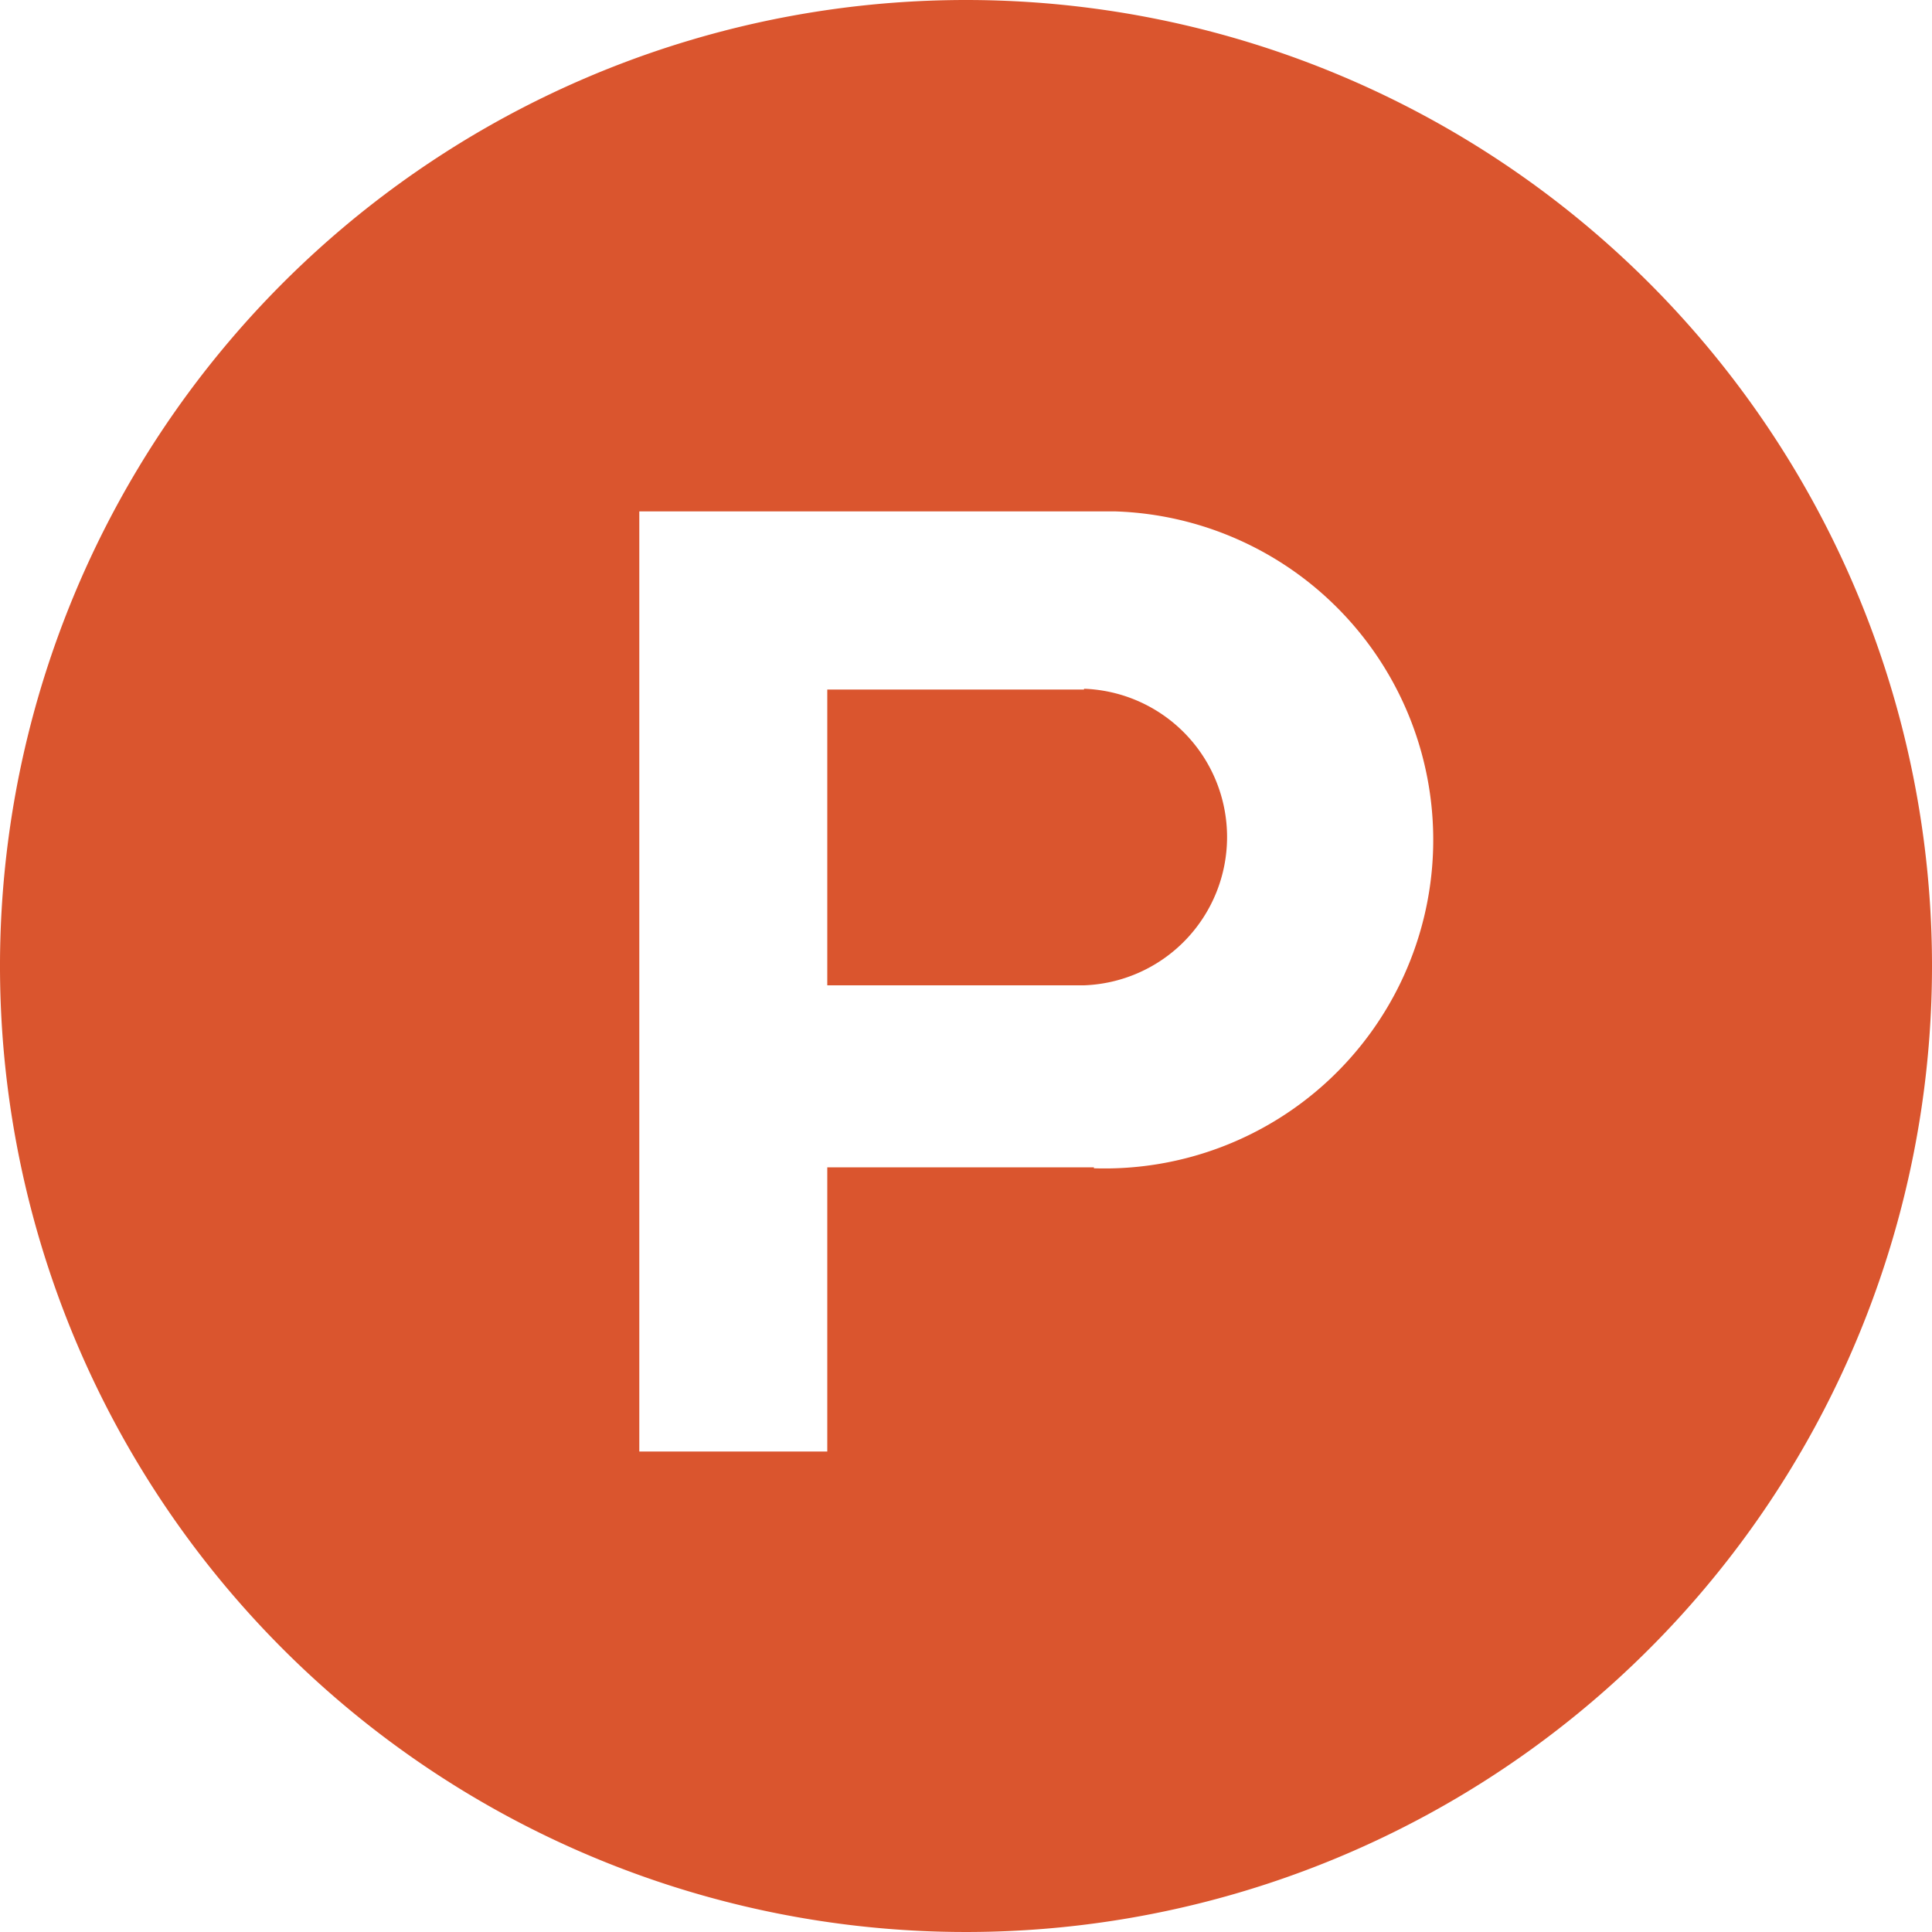
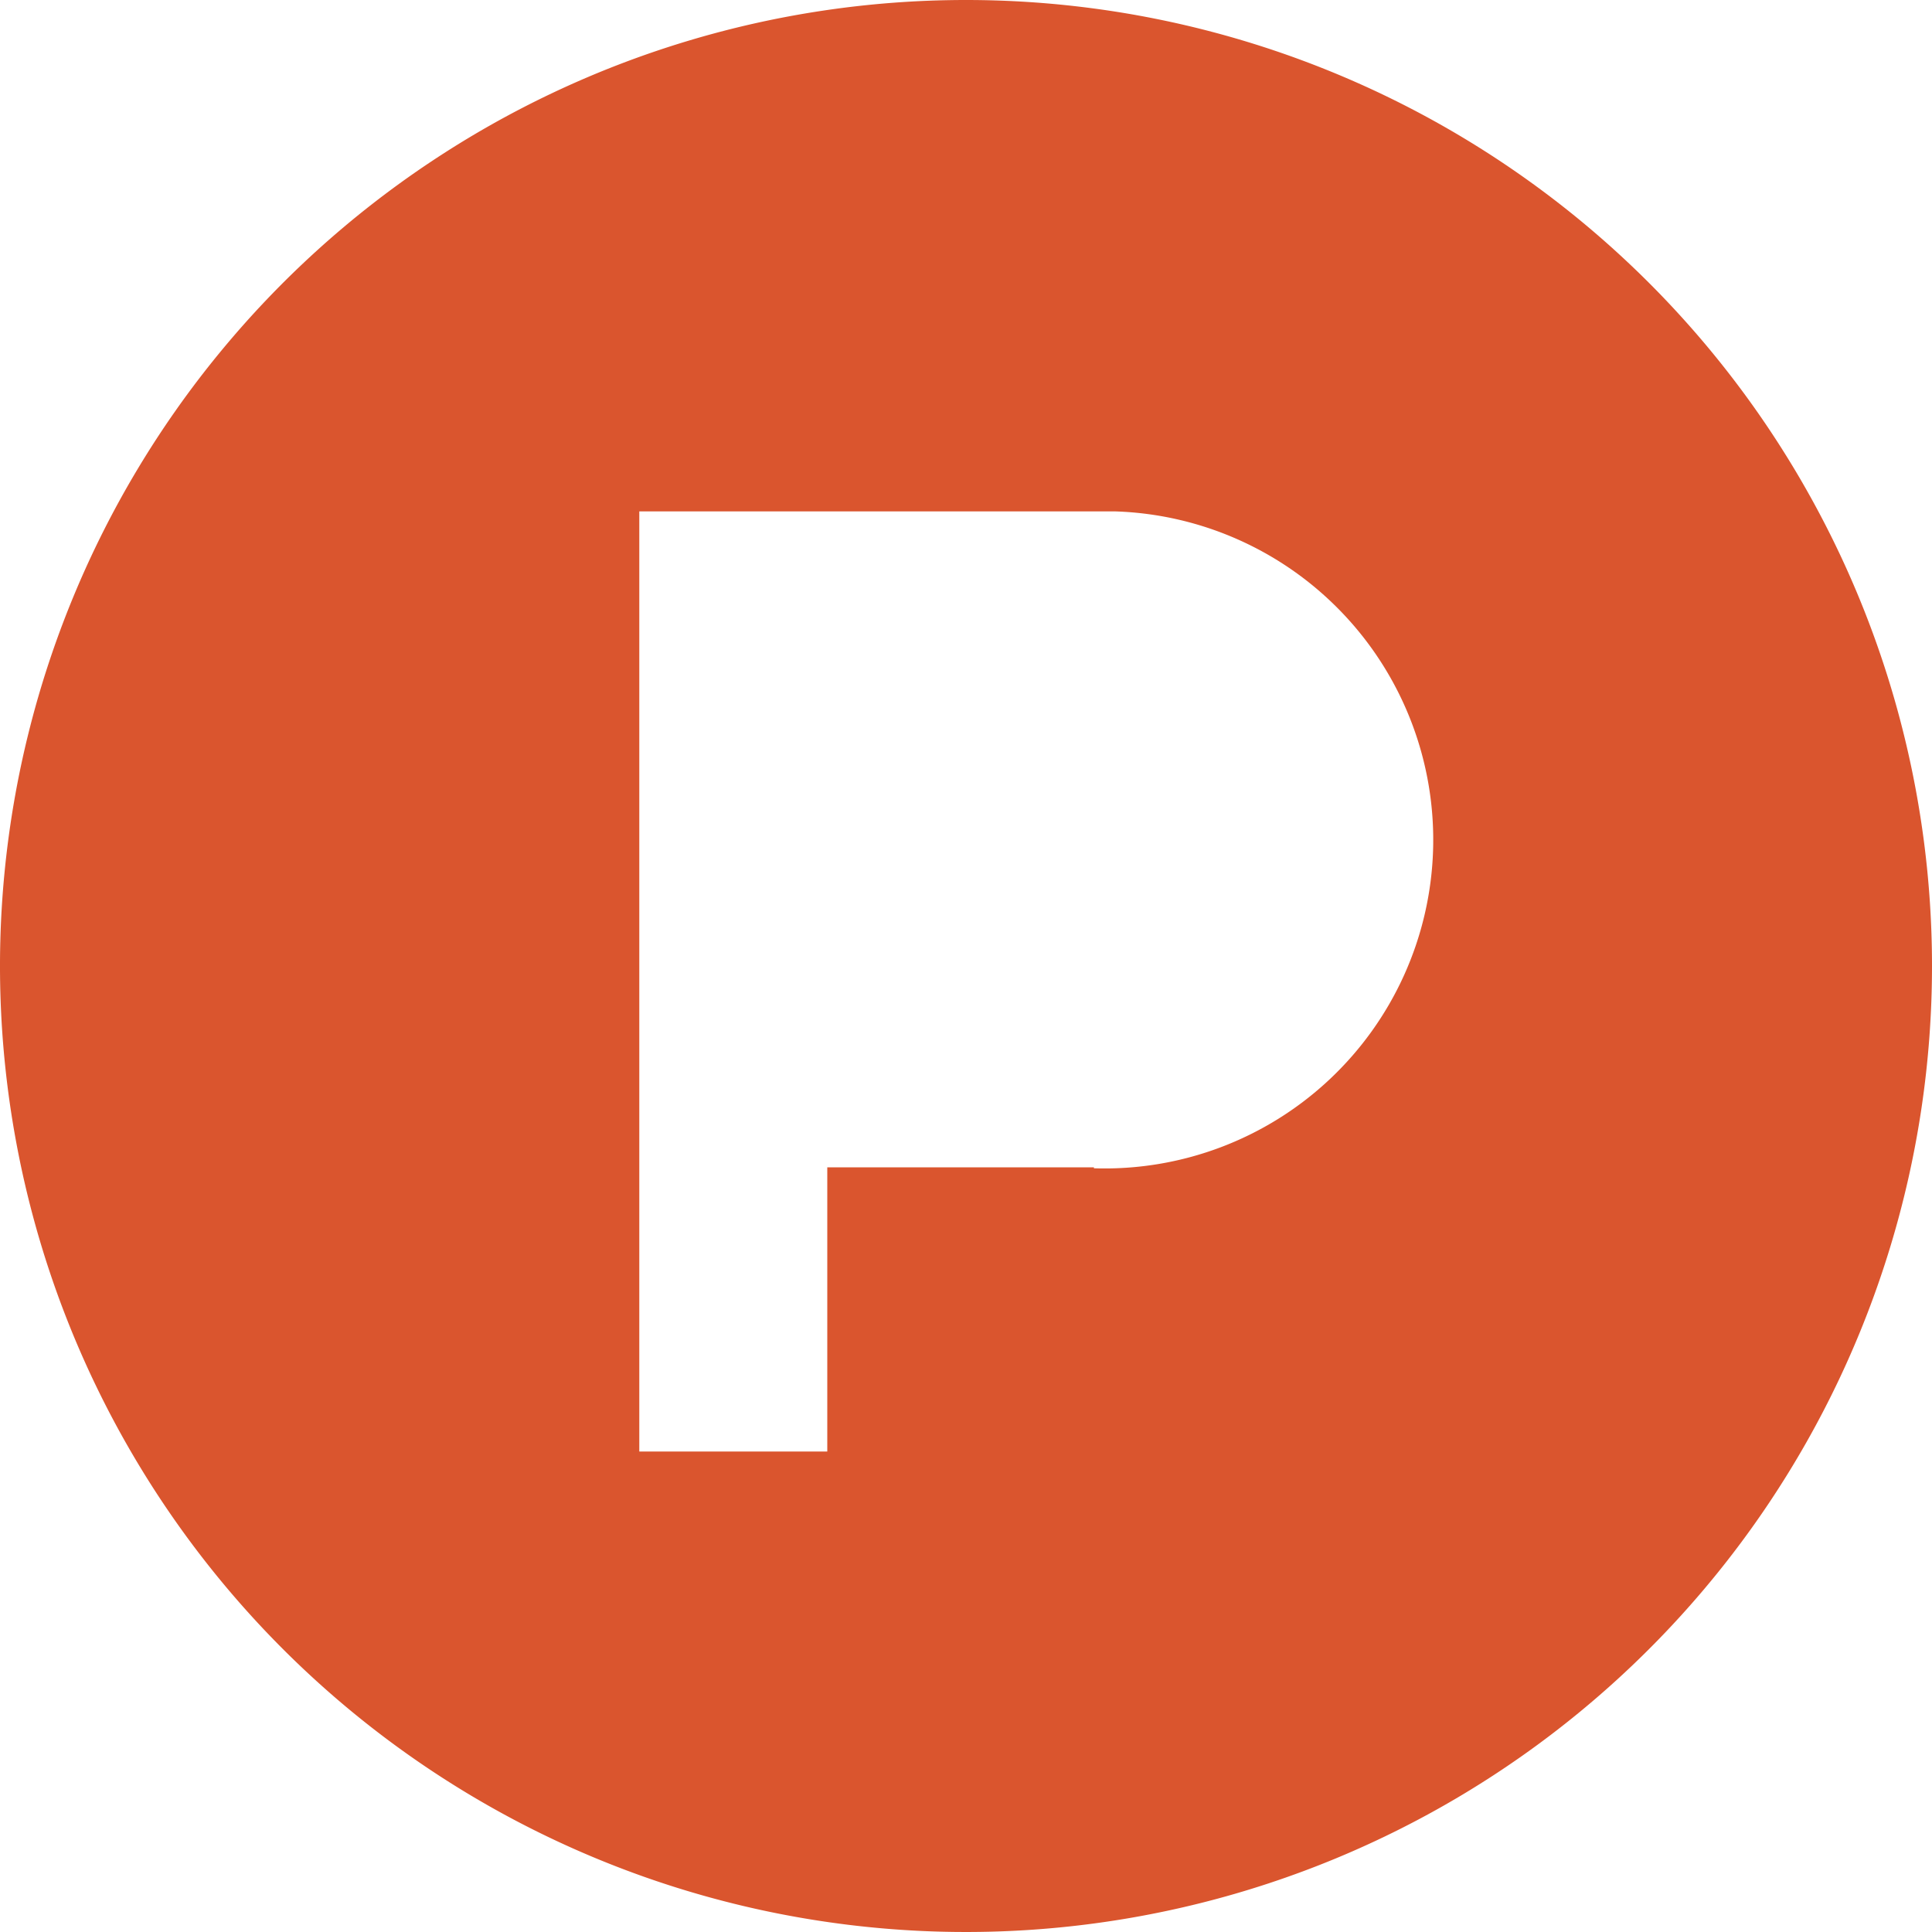
<svg xmlns="http://www.w3.org/2000/svg" viewBox="0 0 100 100">
  <defs>
    <style>.cls-1{fill:#da552e;}</style>
  </defs>
  <title>producthunt</title>
  <g id="图层_2" data-name="图层 2">
    <g id="图层_1-2" data-name="图层 1">
-       <path class="cls-1" d="M56.11,35.69H42.82V51H56.11a7.68,7.68,0,0,0,0-15.35Z" />
      <path class="cls-1" d="M50,0a50,50,0,1,0,50,50A50,50,0,0,0,50,0Zm6.62,60.42H42.82V75.13H33.09V26.47H57.73a17,17,0,1,1-1.11,34Z" />
    </g>
  </g>
</svg>